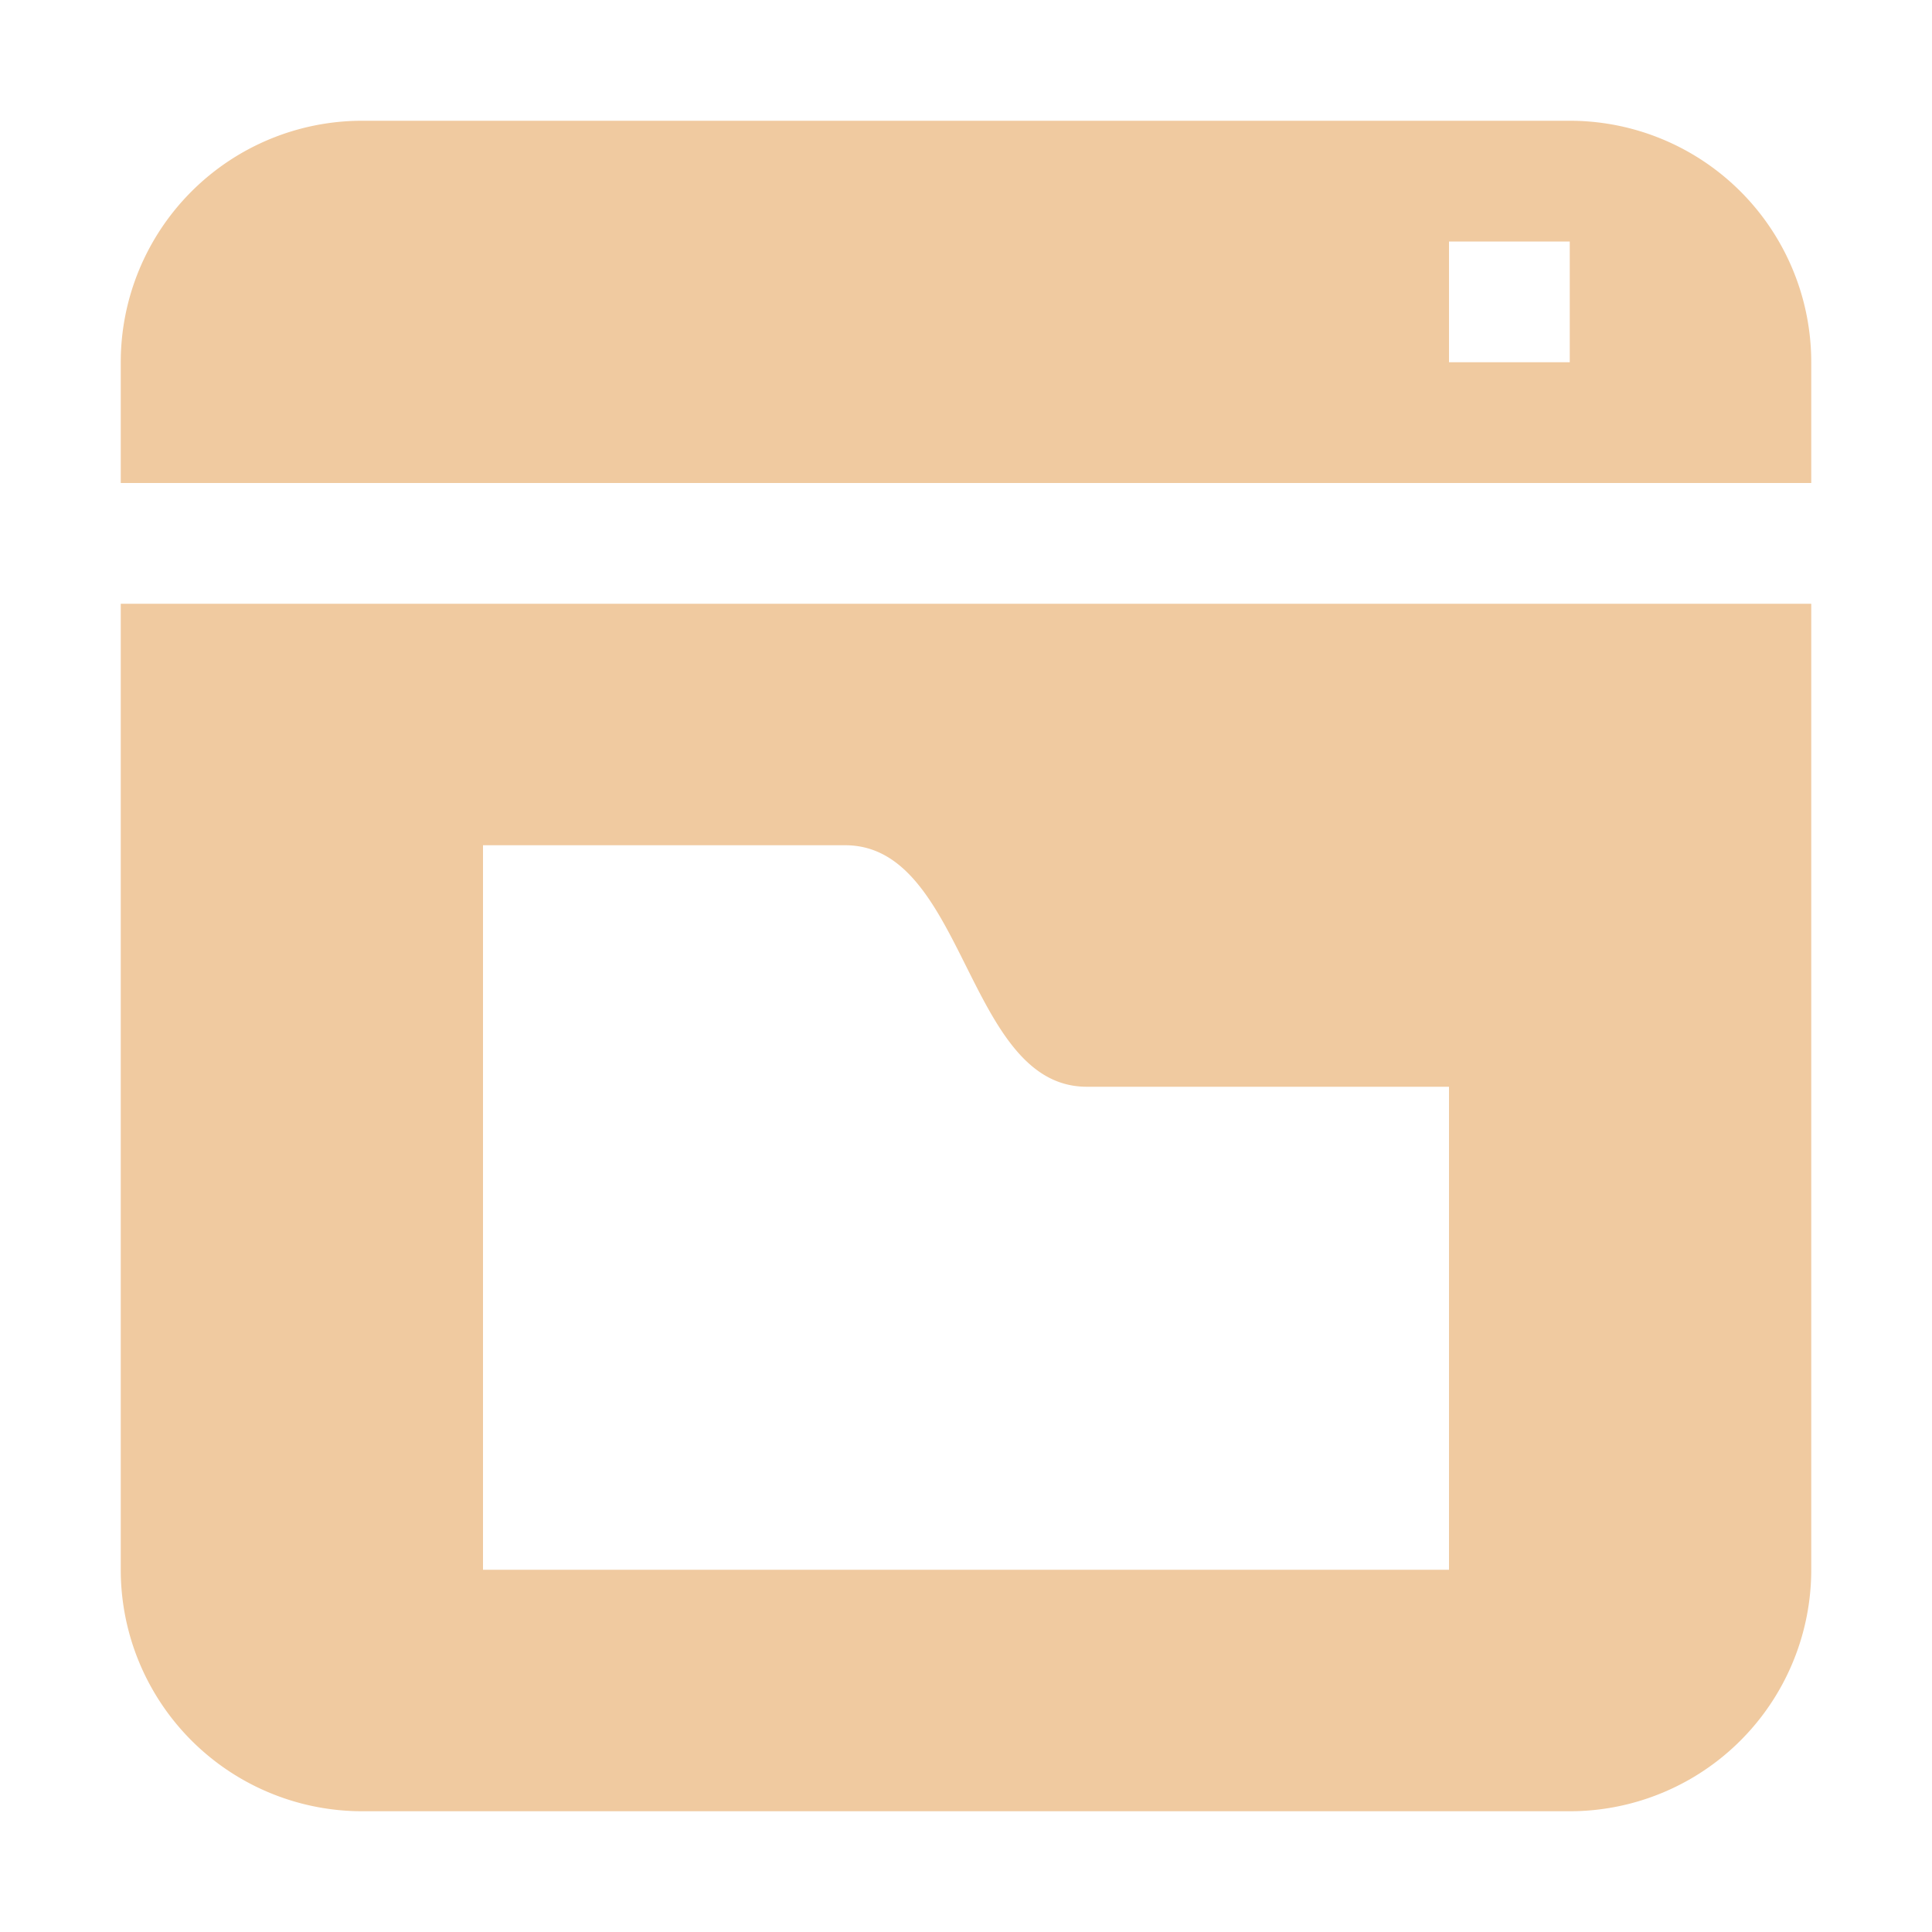
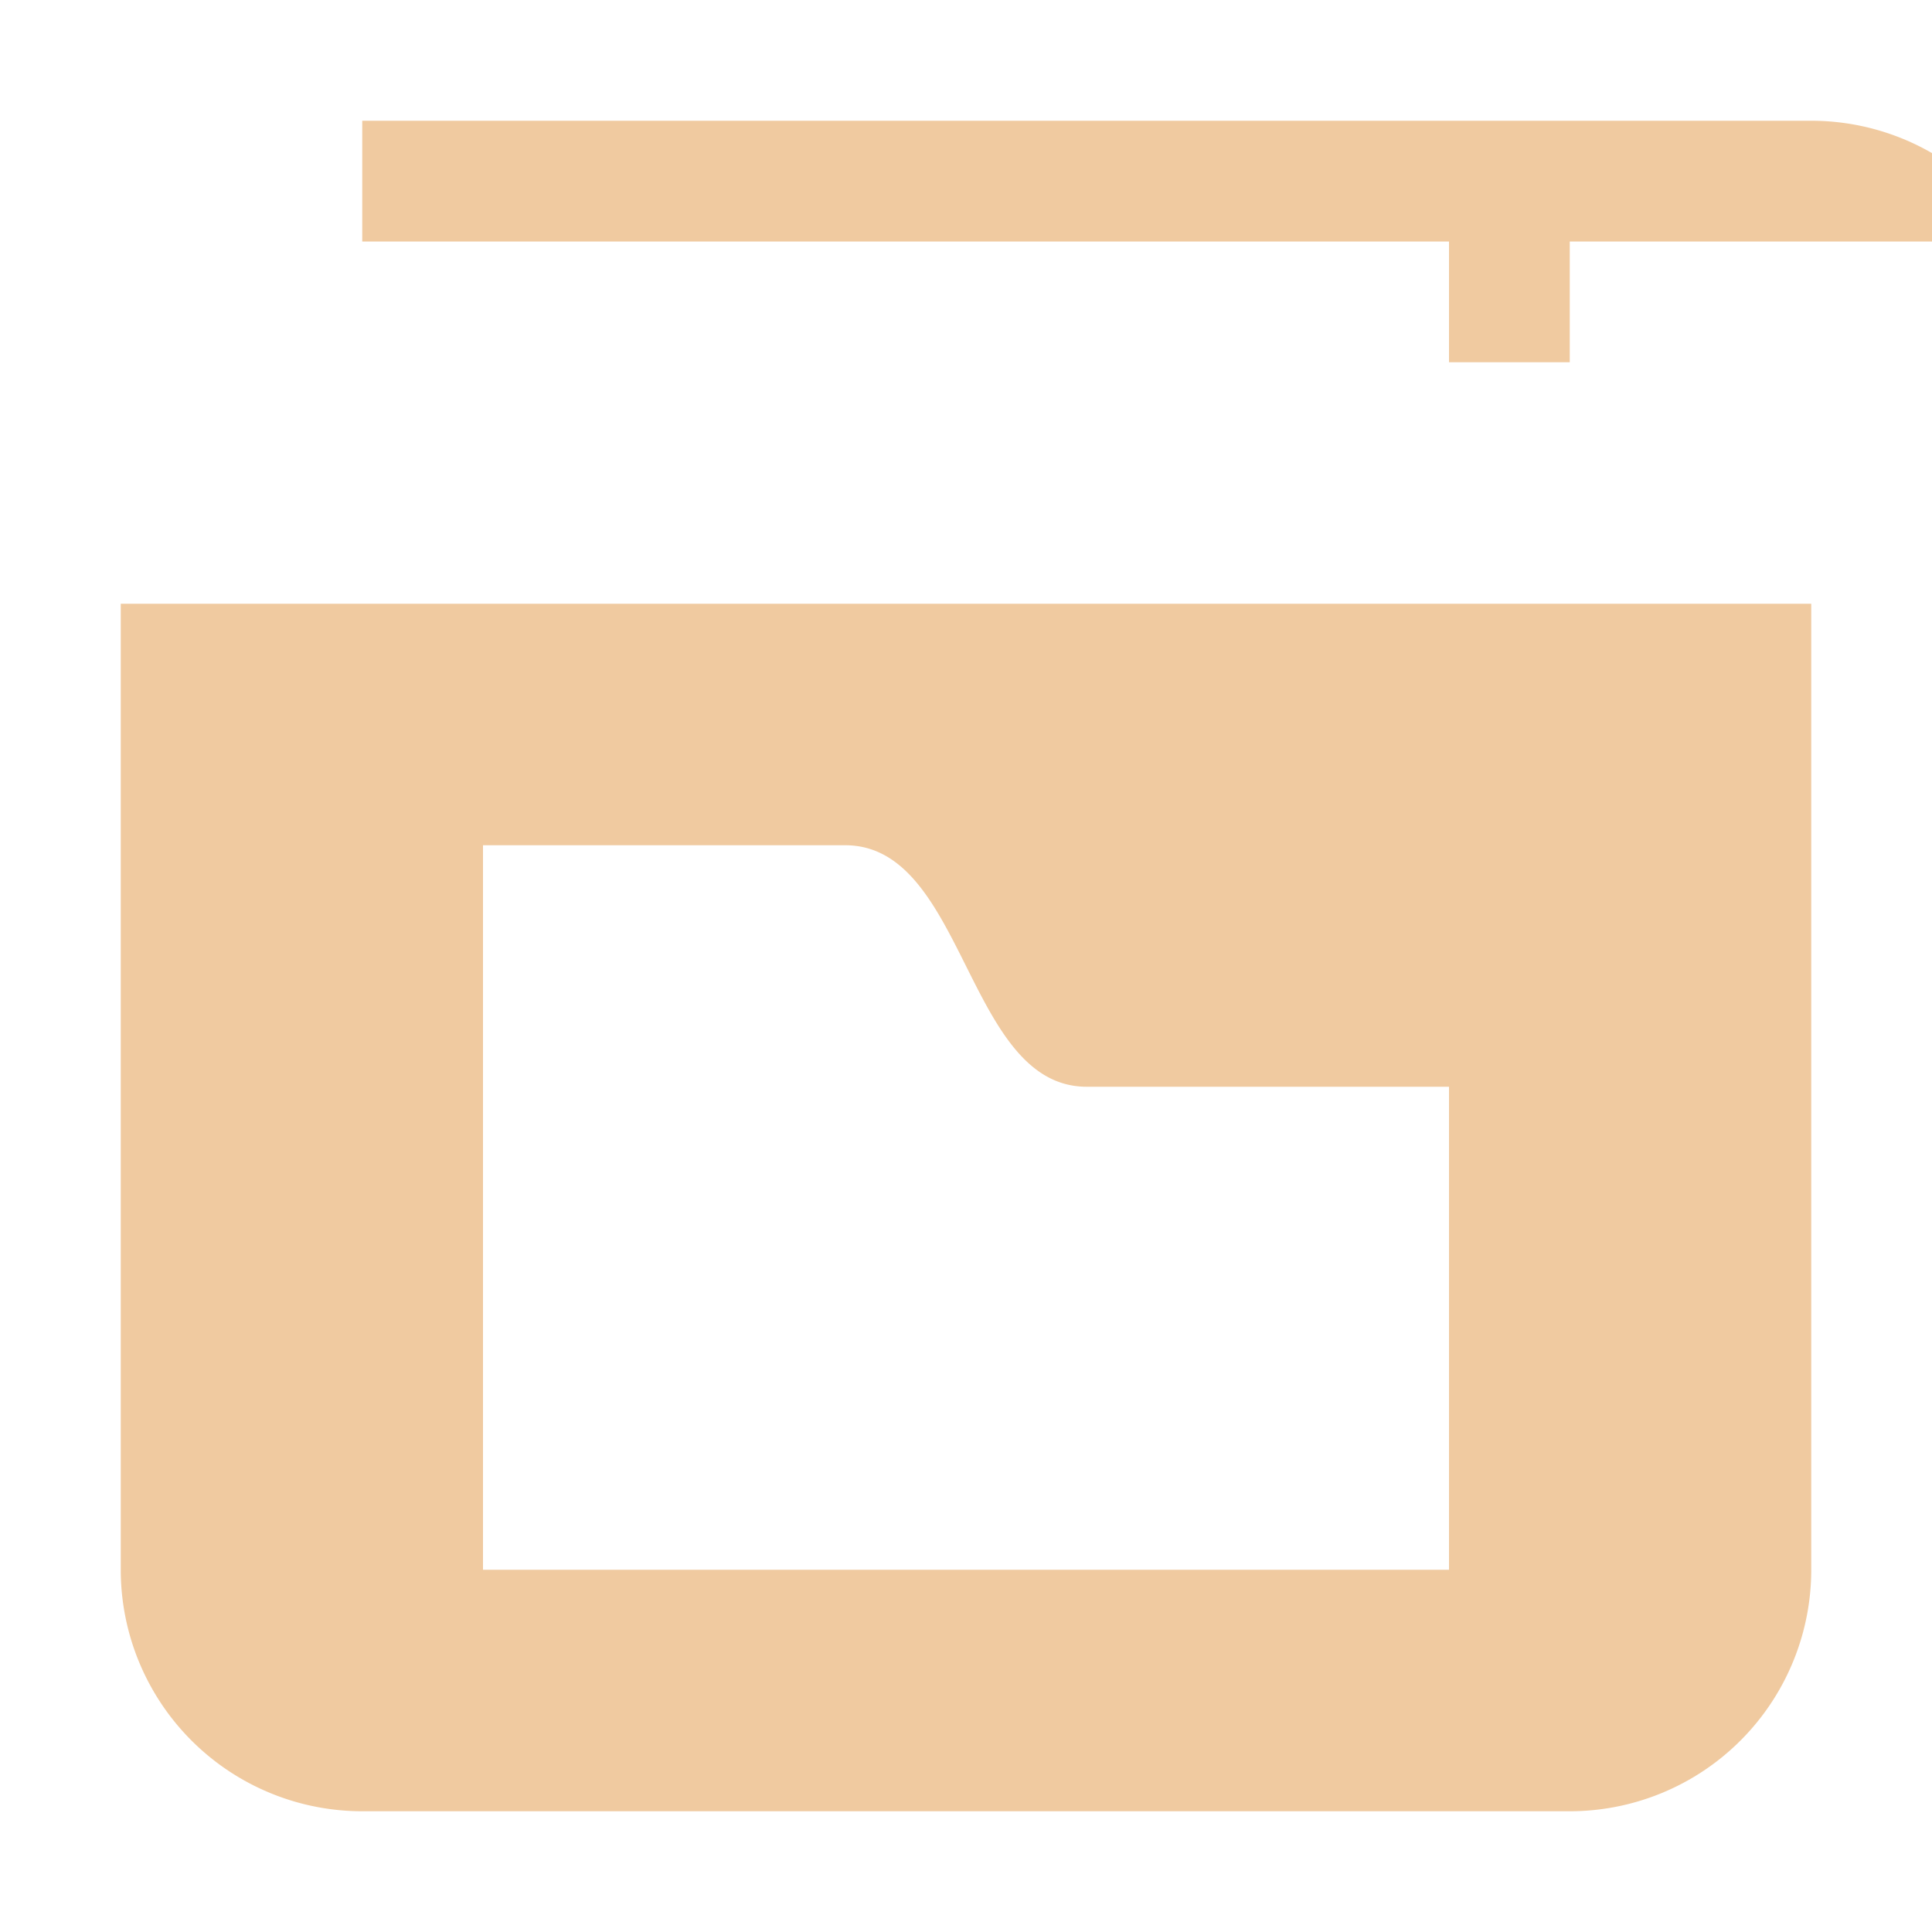
<svg xmlns="http://www.w3.org/2000/svg" width="16" height="16">
-   <path fill="#f0caa0" d="M3 1a2 2 0 00-2 2v1h14V3a2 2 0 00-2-2zm9 1h1v1h-1zM1 5v8a2 2 0 002 2h10a2 2 0 002-2V5zm3 2h3c1 0 1 2 2 2h3v4H4z" />
+   <path fill="#f0caa0" d="M3 1v1h14V3a2 2 0 00-2-2zm9 1h1v1h-1zM1 5v8a2 2 0 002 2h10a2 2 0 002-2V5zm3 2h3c1 0 1 2 2 2h3v4H4z" />
</svg>